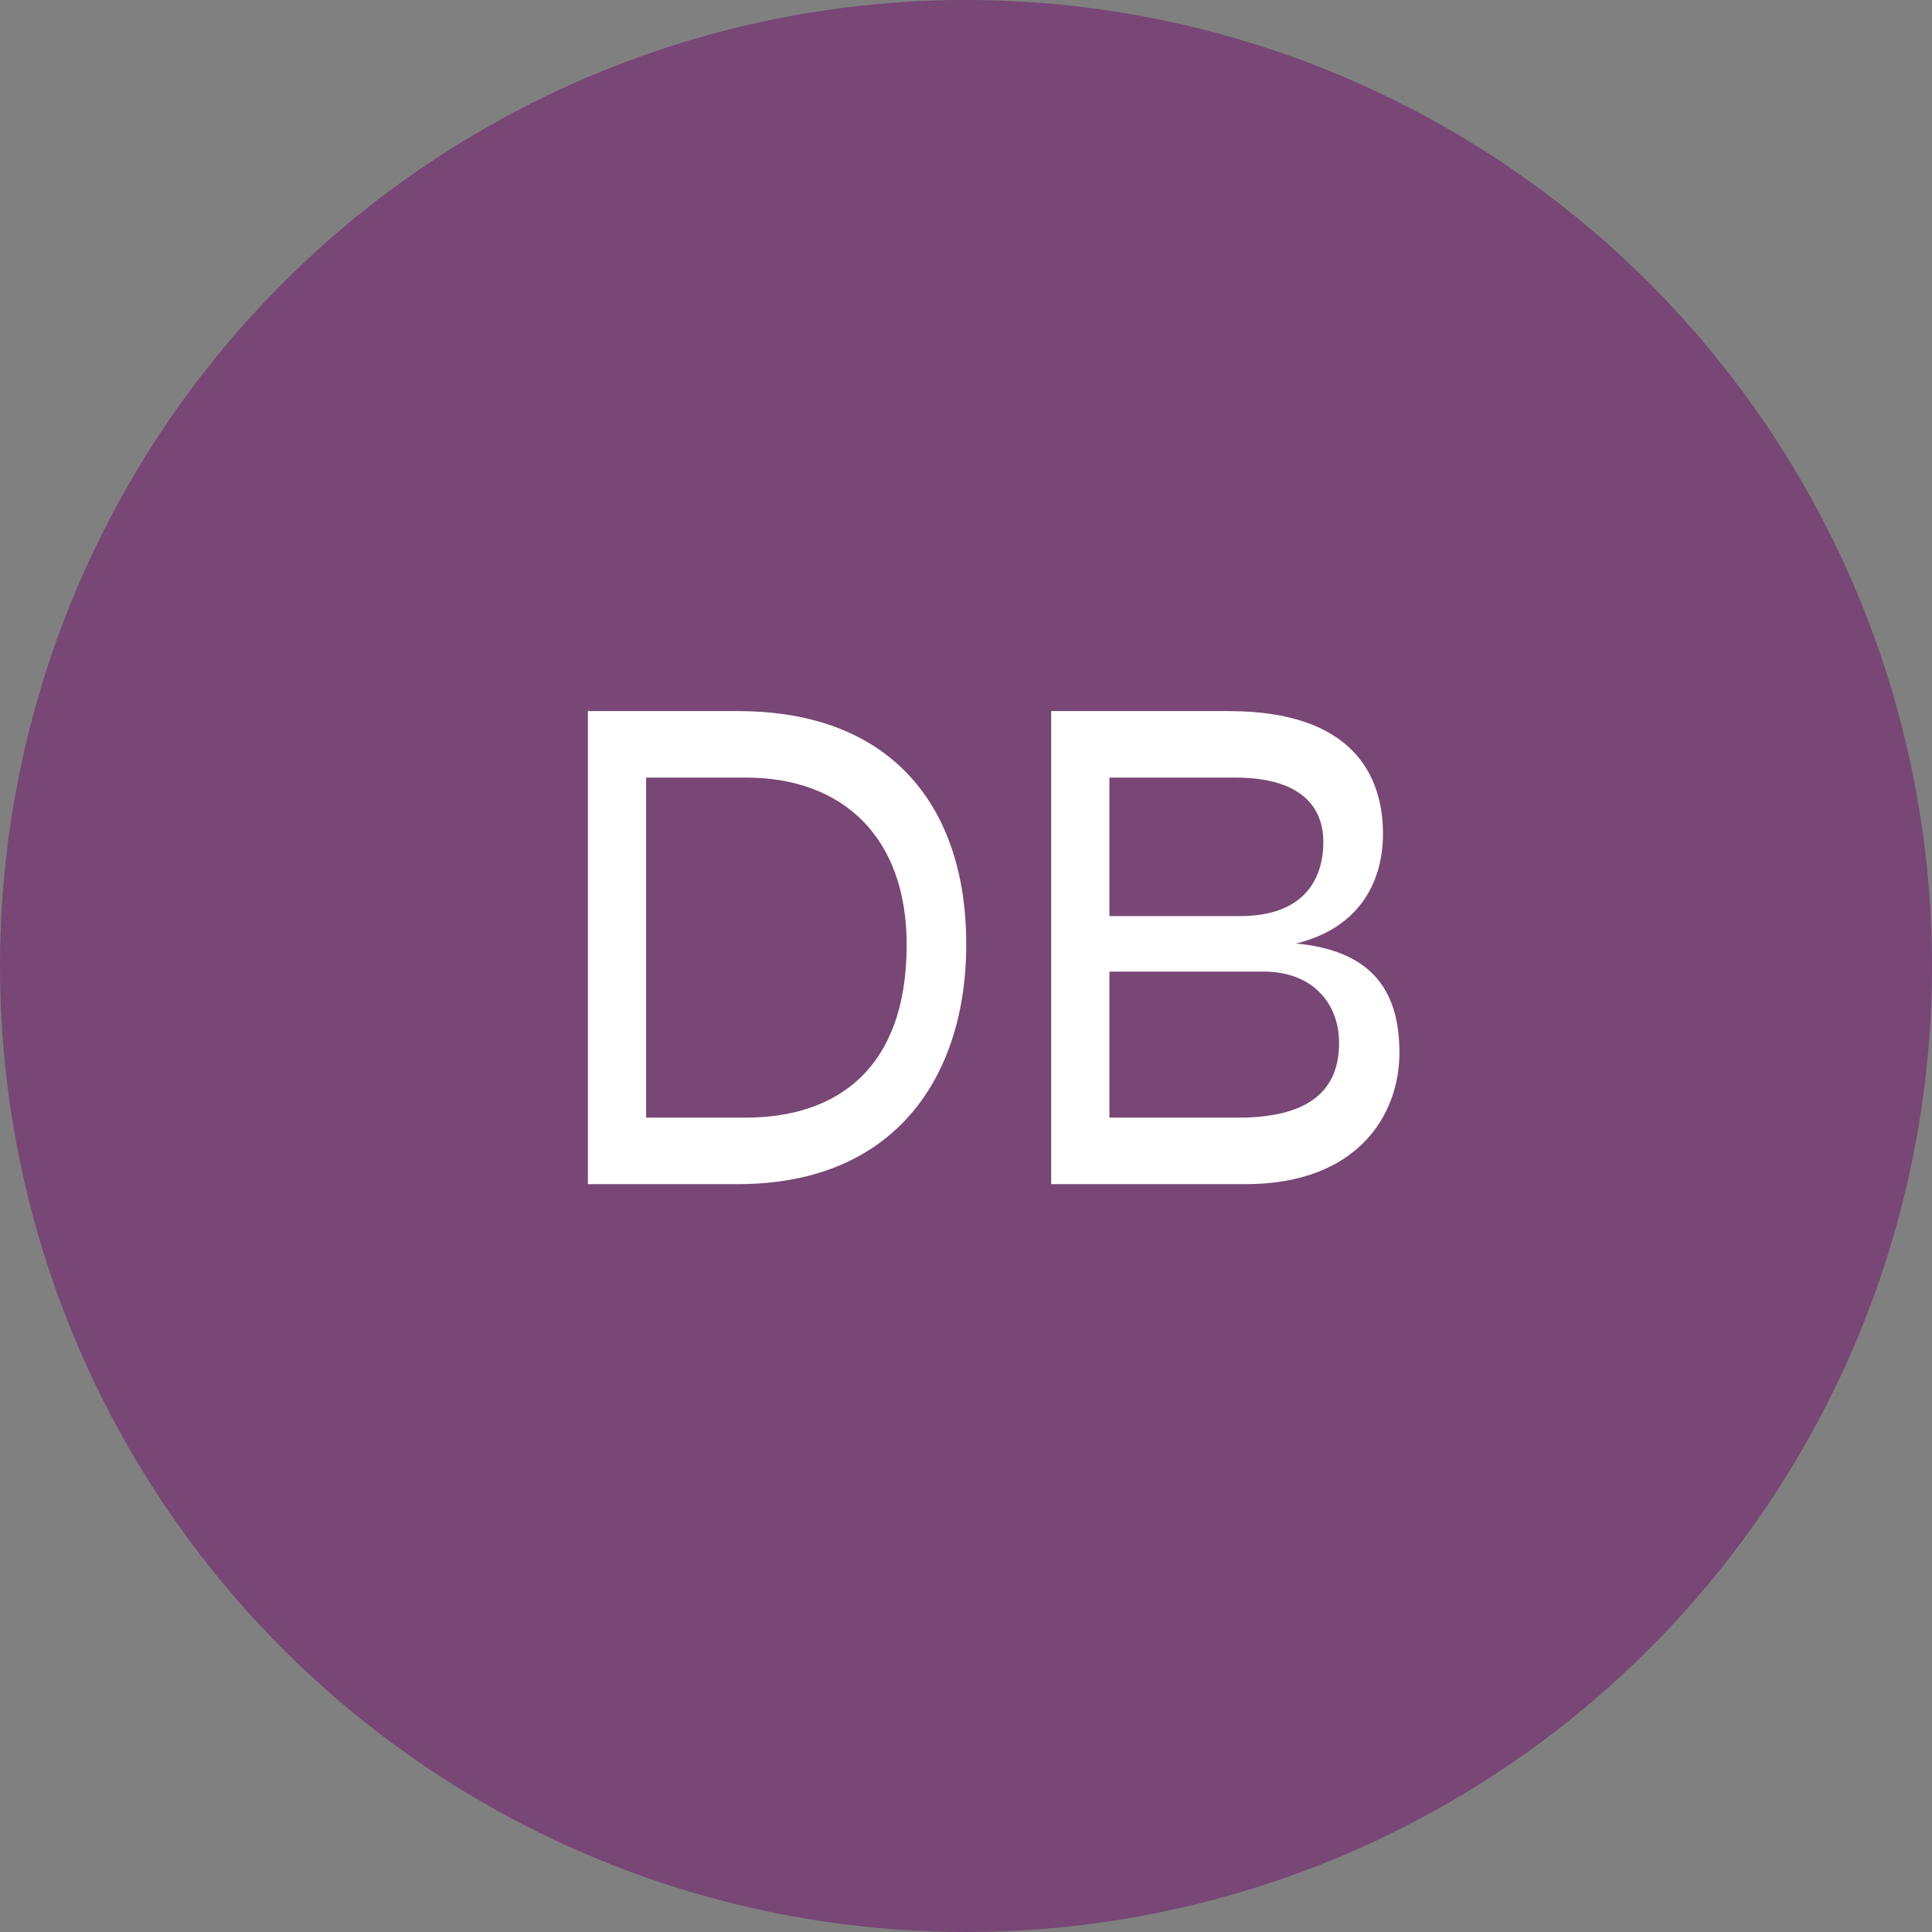
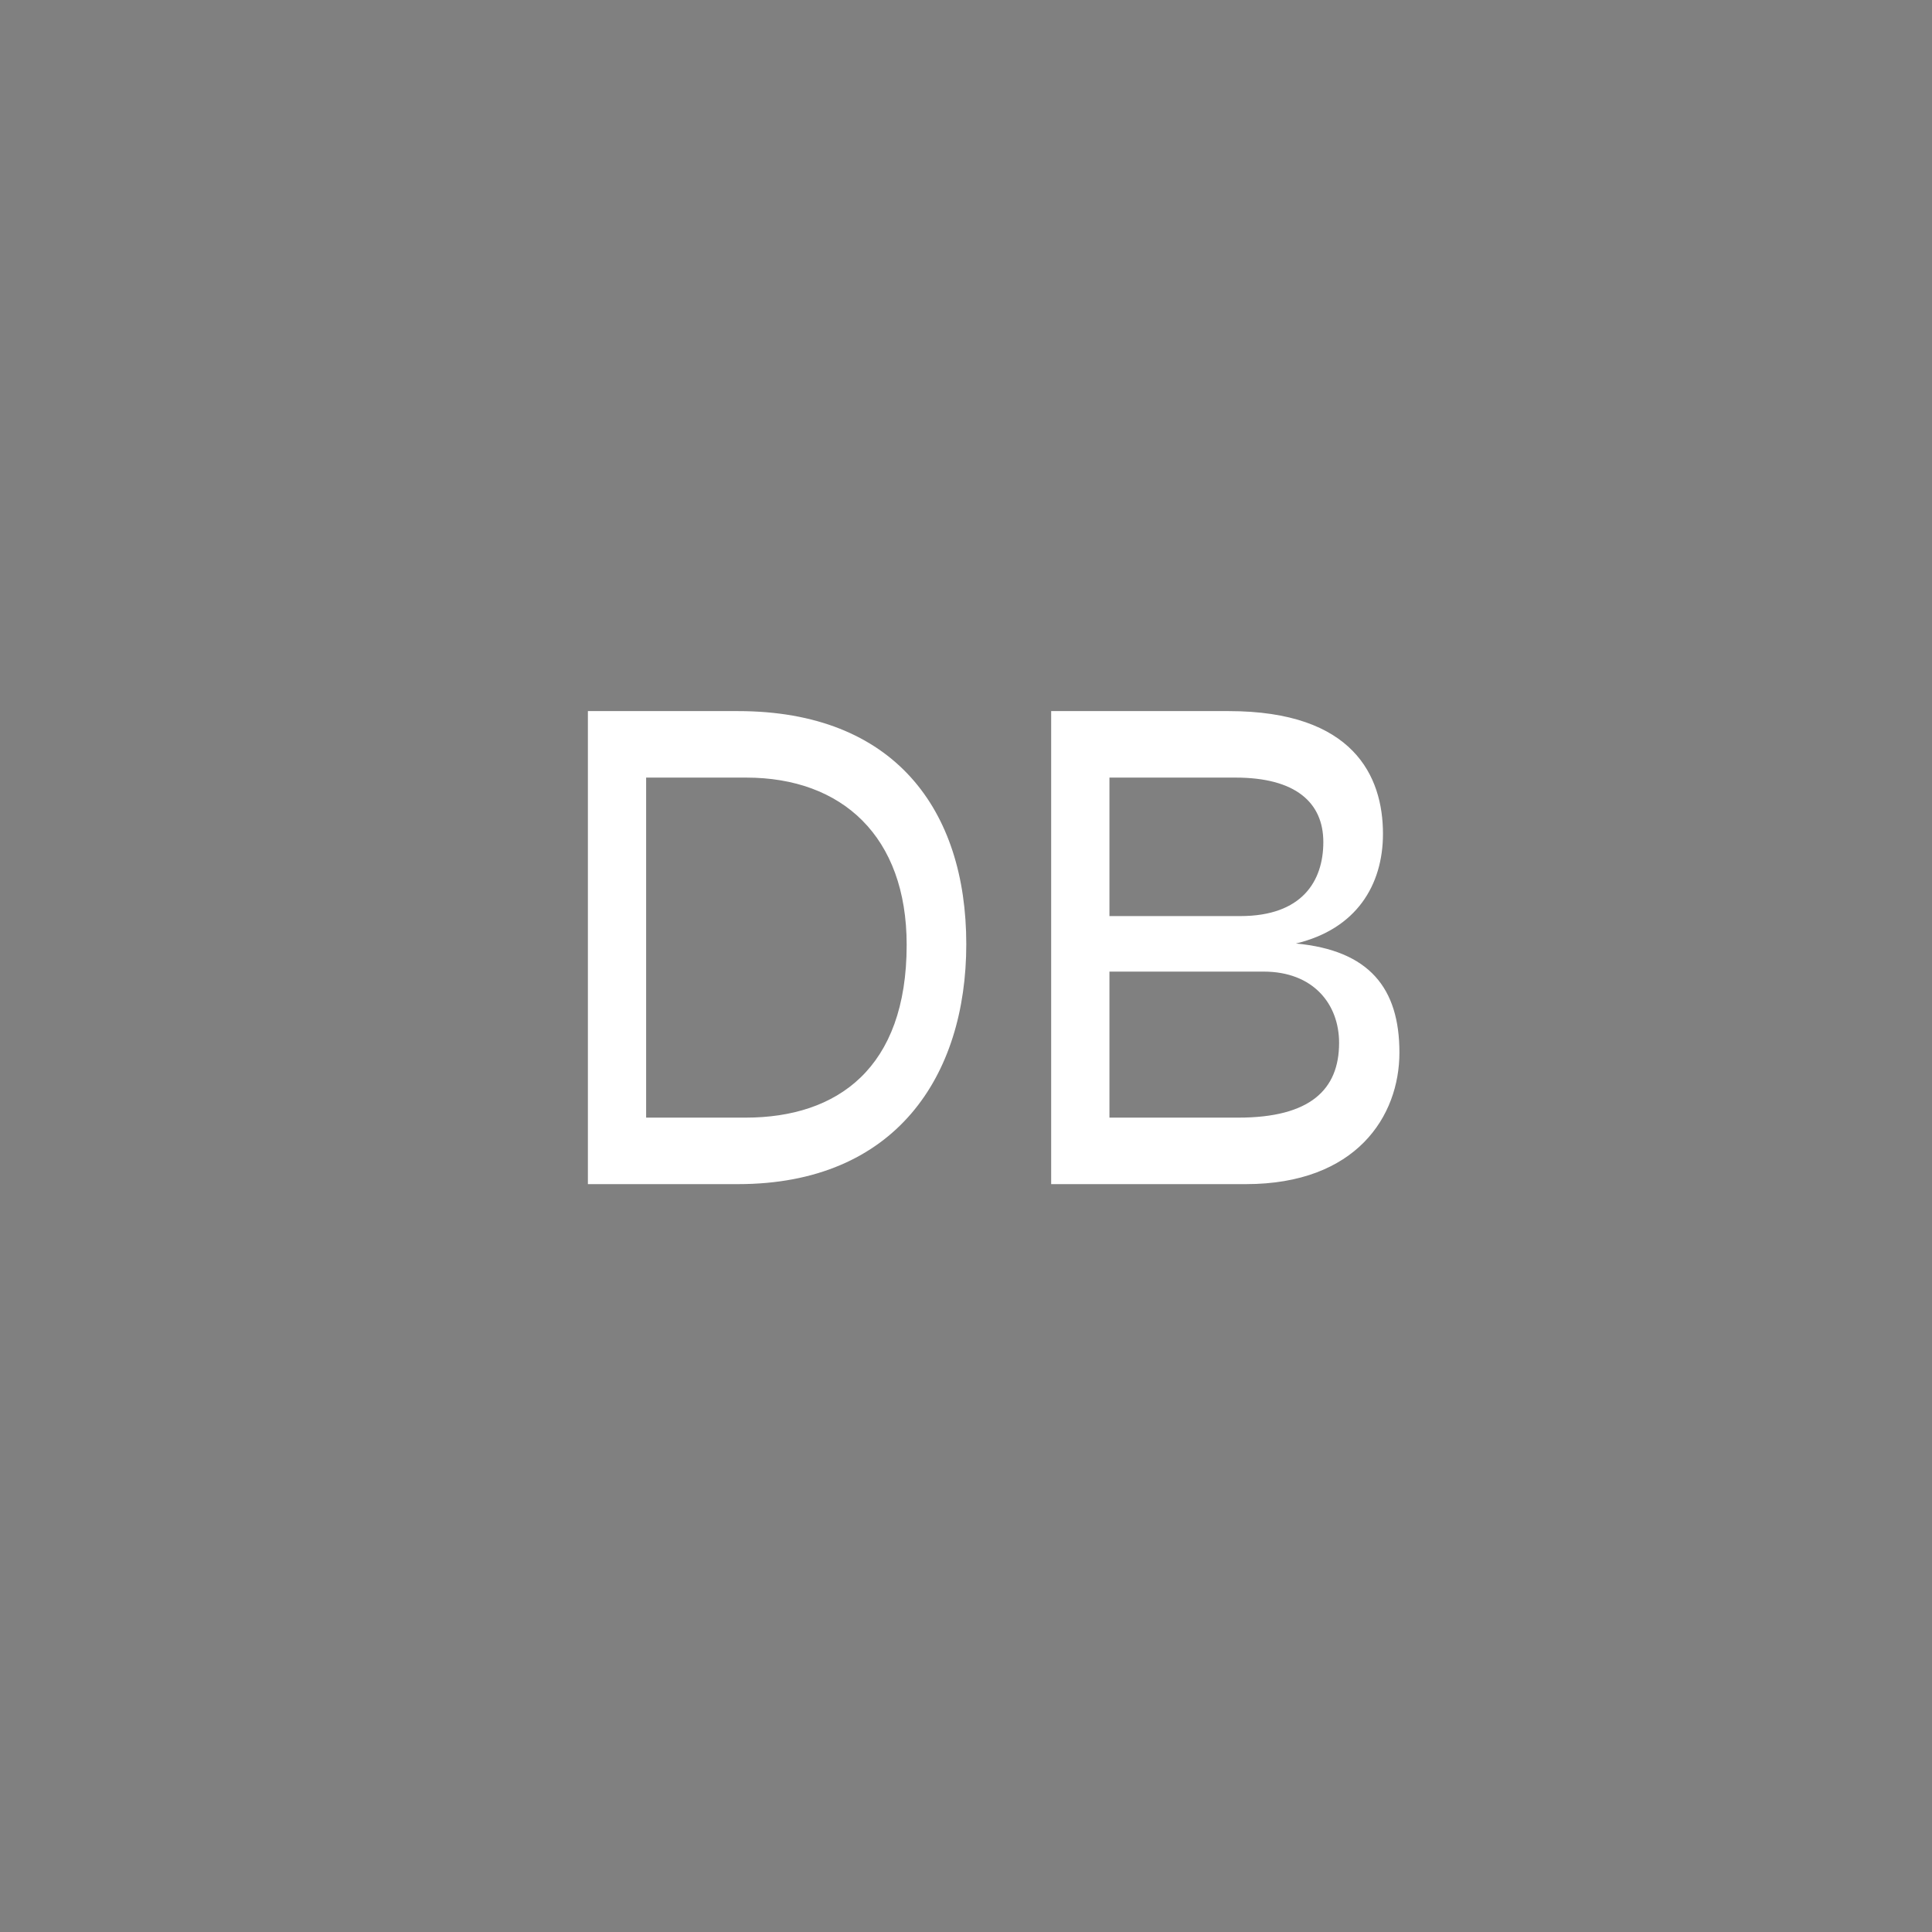
<svg xmlns="http://www.w3.org/2000/svg" width="62" height="62" viewBox="0 0 62 62" fill="none">
  <rect x="0" y="0" width="62" height="62" fill="#808080" stroke="none" />
-   <circle cx="31" cy="31" r="31" fill="#784776" />
  <path d="M23.683 38H18.866V22.82H23.683C28.7 22.82 31.009 25.988 31.009 30.3C31.009 34.524 28.744 38 23.683 38ZM20.735 24.954V35.866H23.925C26.873 35.866 29.096 34.282 29.096 30.322C29.096 26.846 27.027 24.954 23.948 24.954H20.735ZM39.981 38H33.733V22.82H39.431C43.435 22.82 44.381 24.91 44.381 26.758C44.381 28.408 43.523 29.816 41.587 30.278C43.941 30.498 44.909 31.708 44.909 33.776C44.909 35.822 43.523 38 39.981 38ZM35.603 24.954V29.398H39.805C41.785 29.398 42.467 28.276 42.467 27.022C42.467 25.746 41.565 24.954 39.651 24.954H35.603ZM35.603 31.18V35.866H39.739C42.049 35.866 42.973 34.964 42.973 33.468C42.973 32.214 42.137 31.18 40.553 31.18H35.603Z" fill="white" />
</svg>